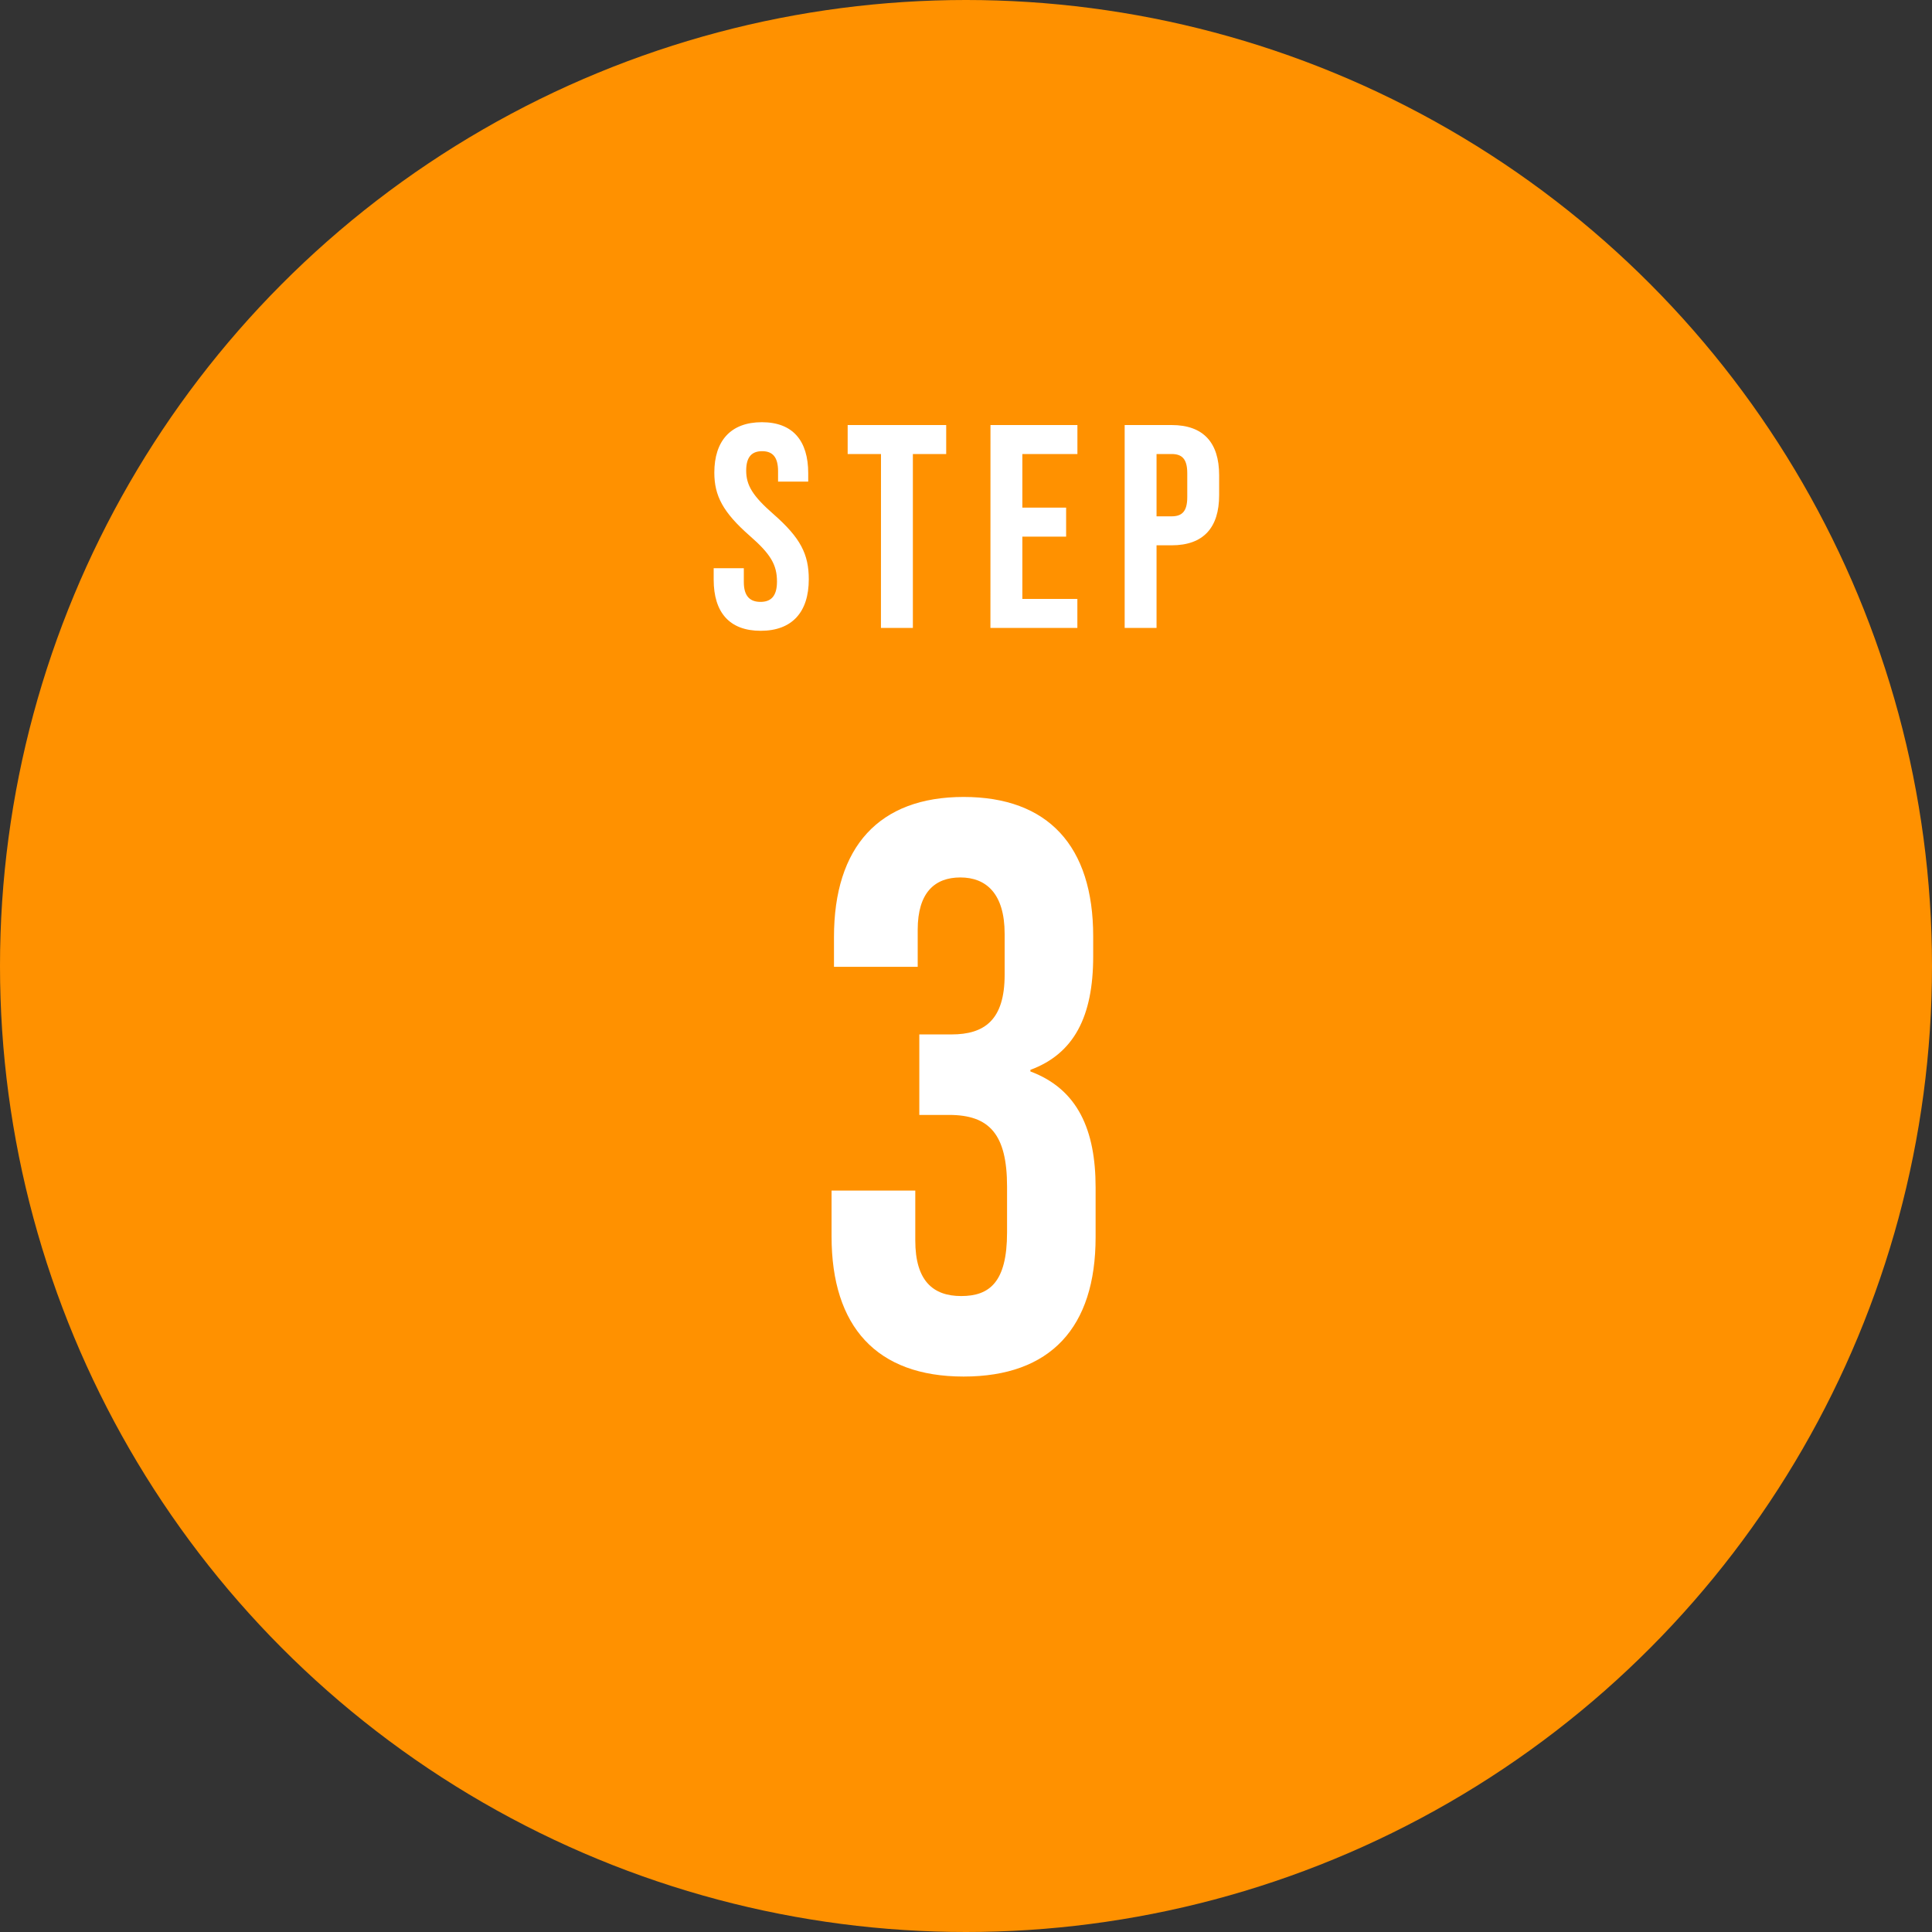
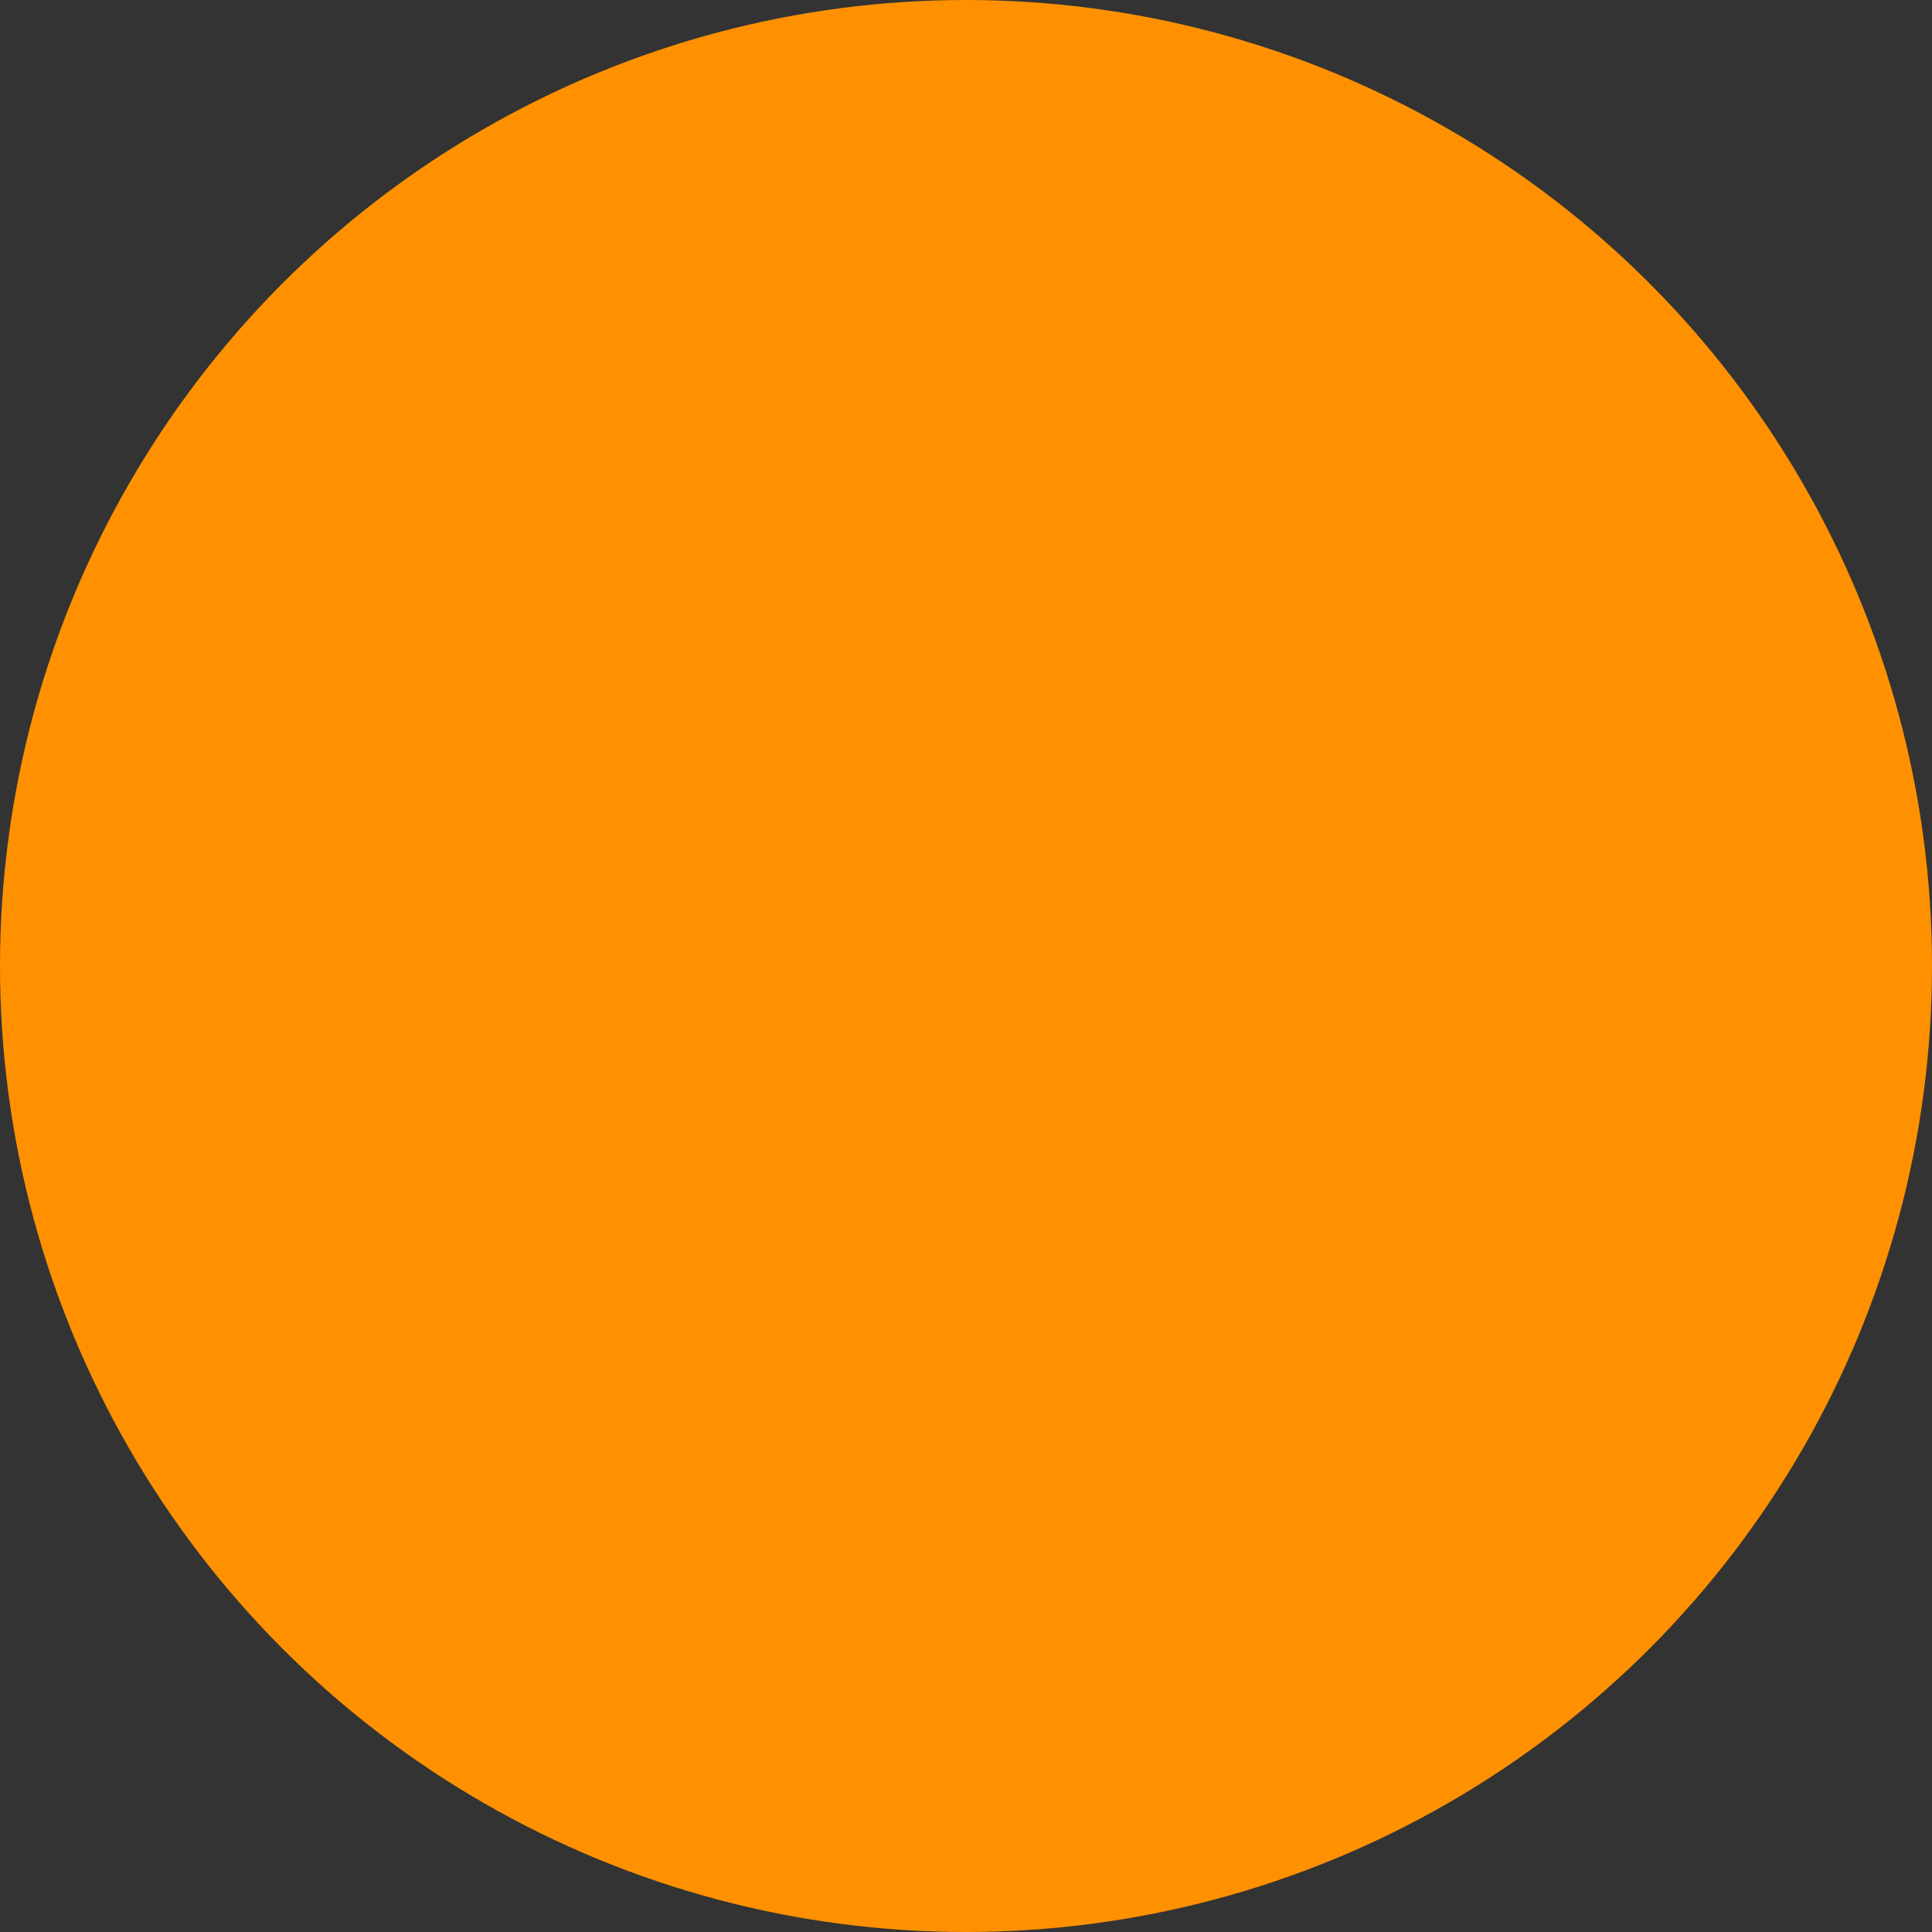
<svg xmlns="http://www.w3.org/2000/svg" width="120" height="120" viewBox="0 0 120 120">
  <rect x="0" y="0" width="120" height="120" fill="#333333" stroke="none" />
  <g id="ico_buy03" transform="translate(-360 -7935)">
    <circle id="楕円形_260" data-name="楕円形 260" cx="60" cy="60" r="60" transform="translate(360 7935)" fill="#ff9100" />
-     <path id="パス_3084" data-name="パス 3084" d="M-12.753.18c1.944,0,2.988-1.152,2.988-3.2,0-1.566-.522-2.574-2.178-4.032-1.3-1.134-1.71-1.8-1.71-2.718,0-.864.36-1.206.99-1.206s.99.342.99,1.242v.648H-9.8v-.522c0-2.016-.954-3.168-2.88-3.168s-2.952,1.152-2.952,3.132c0,1.44.54,2.466,2.2,3.924,1.3,1.134,1.692,1.8,1.692,2.844,0,.936-.4,1.26-1.026,1.26S-13.8-1.944-13.8-2.844v-.864h-1.872v.72C-15.669-.972-14.7.18-12.753.18ZM-5.283,0H-3.3V-10.8h2.07v-1.8h-6.12v1.8h2.07Zm6.8,0h5.4V-1.8H3.5V-5.67H6.219v-1.8H3.5V-10.8h3.42v-1.8h-5.4ZM9.855,0h1.98V-5.13h.936c1.98,0,2.952-1.1,2.952-3.114V-9.486c0-2.016-.972-3.114-2.952-3.114H9.855Zm1.98-6.93V-10.8h.936c.63,0,.972.288.972,1.188v1.494c0,.9-.342,1.188-.972,1.188ZM-.15,46.5c5.4,0,8.2-3.05,8.2-8.65v-3.1c0-3.55-1.1-6.1-4.05-7.2v-.1c2.7-1,3.9-3.3,3.9-7.05V19.15c0-5.6-2.8-8.65-8.05-8.65S-8.2,13.6-8.2,19.2v1.85H-3v-2.3c0-2.3,1.05-3.25,2.65-3.25S2.4,16.5,2.4,19v2.55c0,2.8-1.25,3.7-3.3,3.7h-2v5h1.85c2.5,0,3.6,1.2,3.6,4.45v2.85c0,3.1-1.1,3.95-2.85,3.95s-2.85-.95-2.85-3.45v-3.1h-5.2V37.8C-8.35,43.4-5.55,46.5-.15,46.5Z" transform="translate(420 7974)" fill="#fff" />
  </g>
</svg>